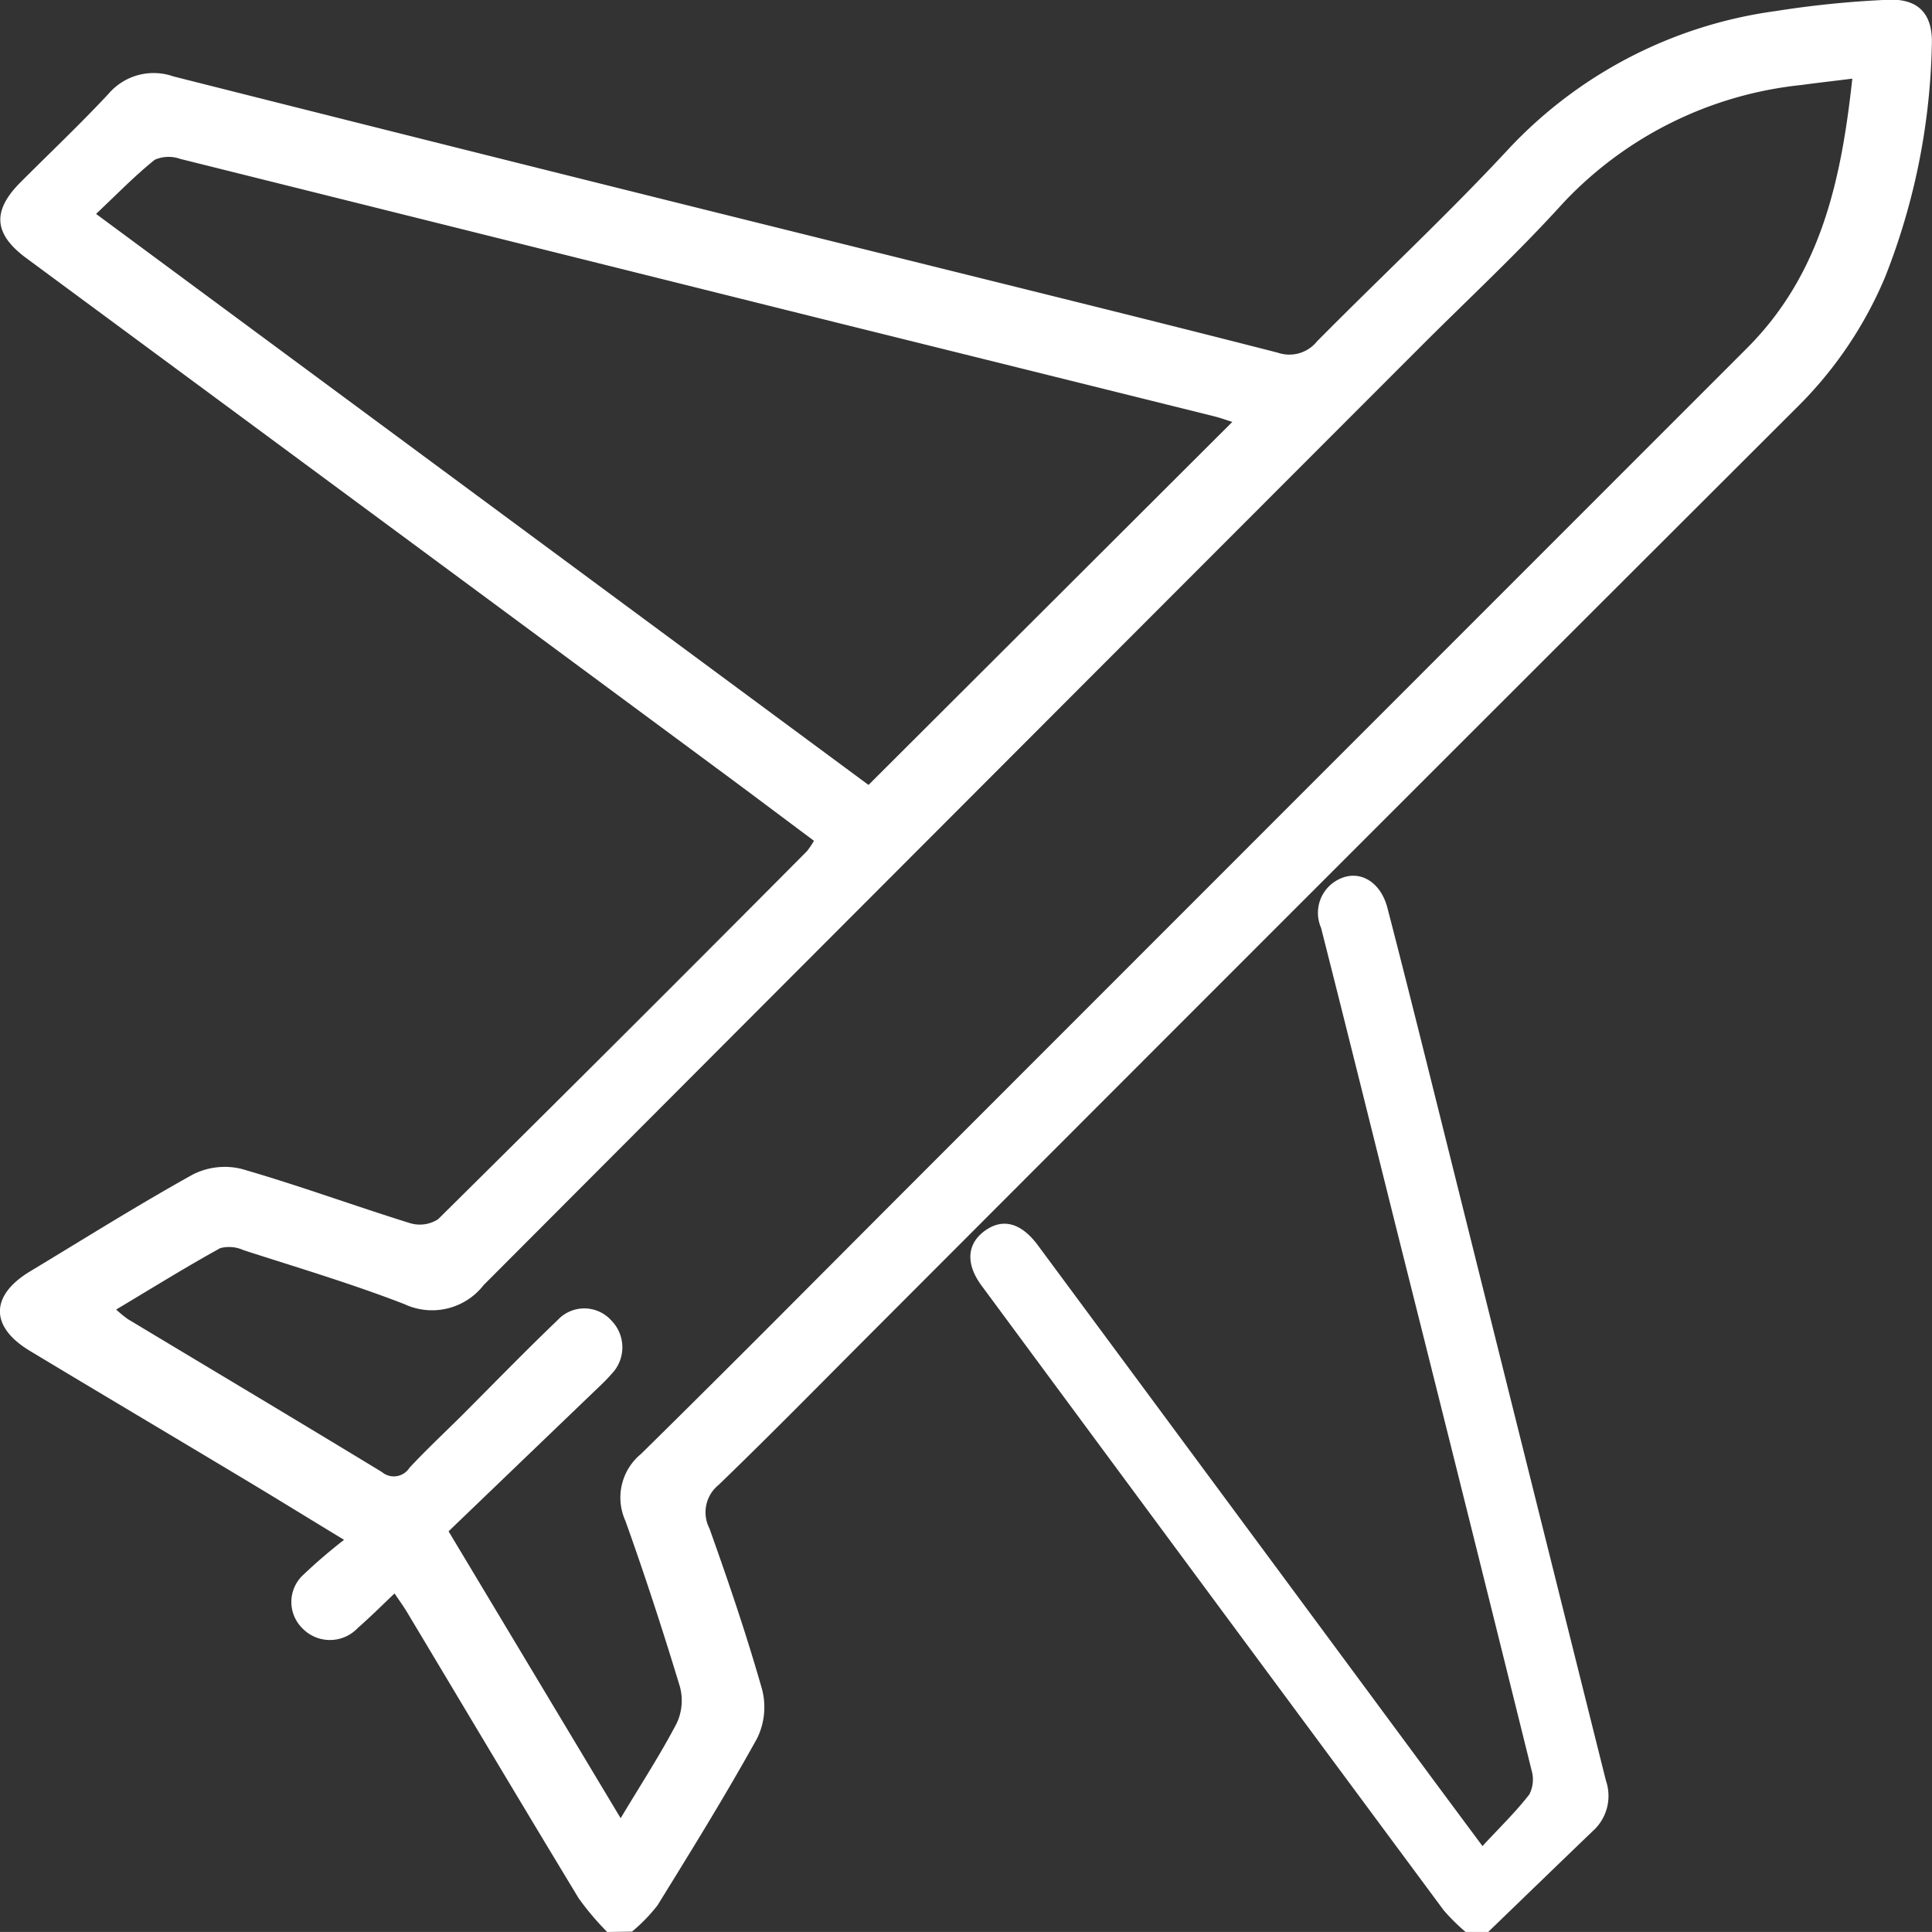
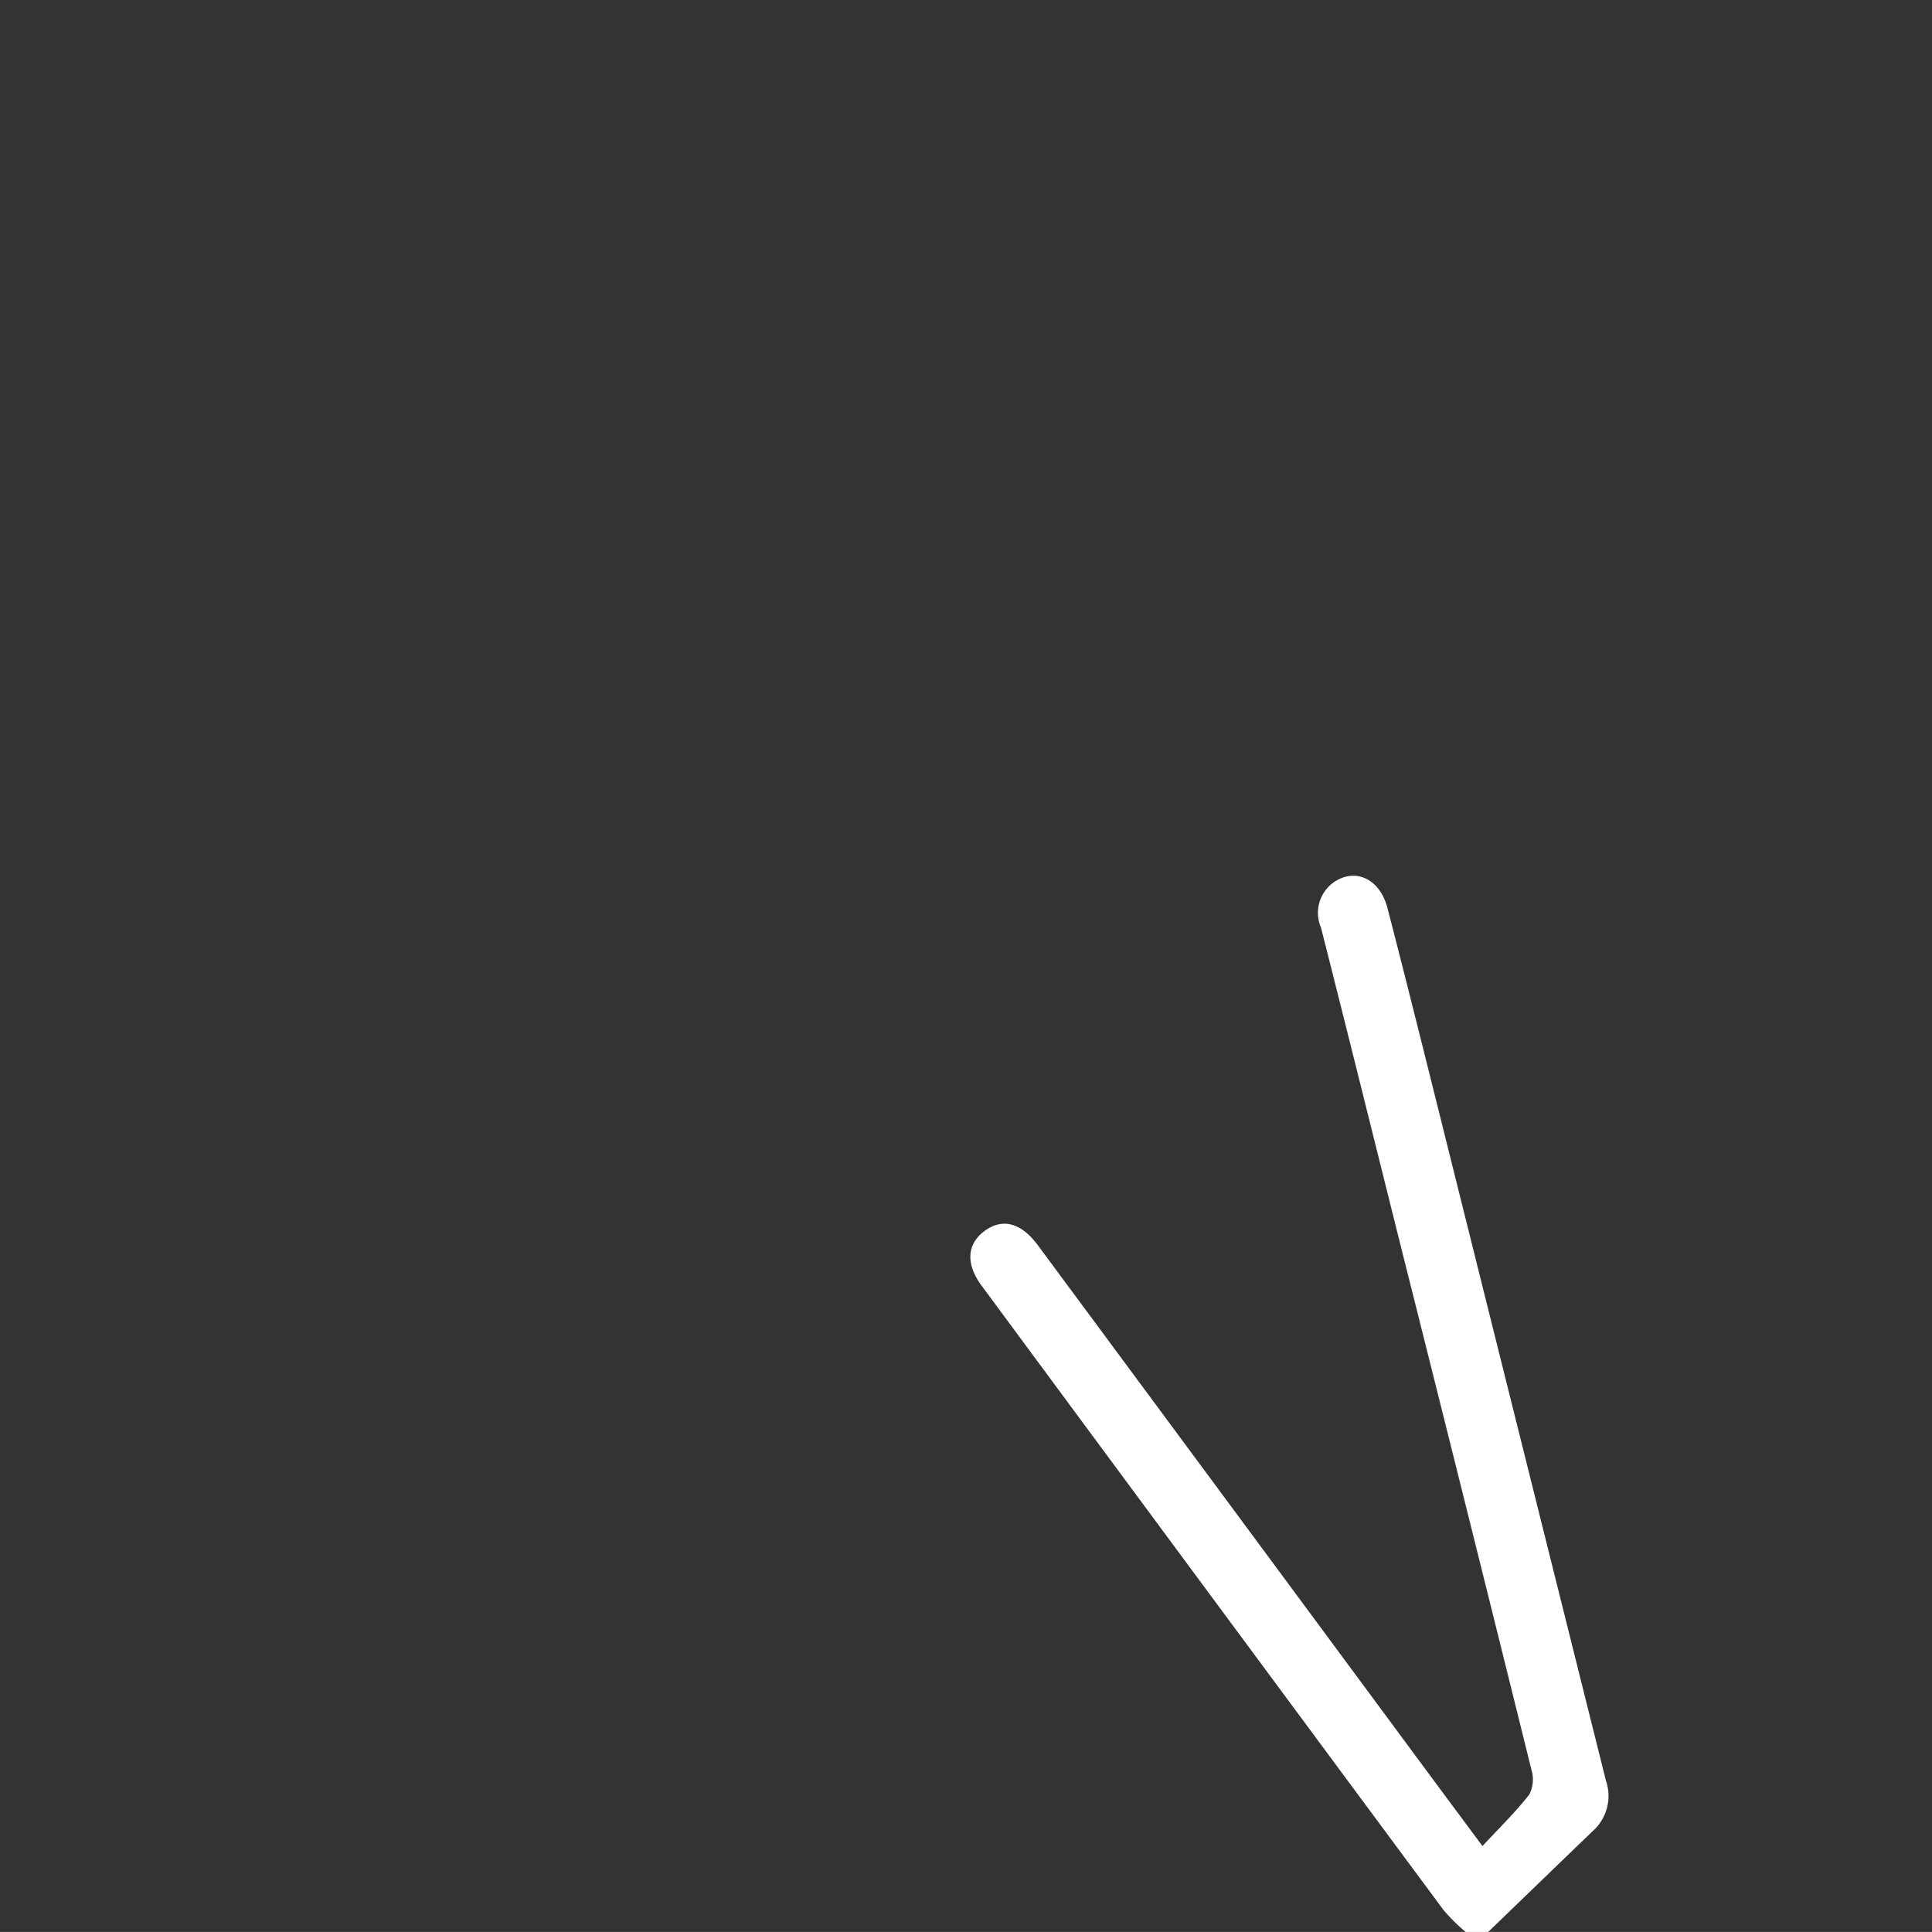
<svg xmlns="http://www.w3.org/2000/svg" width="61" height="60.998" viewBox="0 0 61 60.998">
  <rect x="0" y="0" width="61" height="60.998" fill="#333333" stroke="none" />
  <g id="Group_3707" data-name="Group 3707" transform="translate(-3597.58 1982.573)">
-     <path id="Path_8497" data-name="Path 8497" d="M3612.754-1911.574a8.737,8.737,0,0,1-.9-1.063c-1.822-3.008-3.619-6.03-5.426-9.046-.107-.178-.231-.346-.388-.58-.4.382-.771.75-1.161,1.091a1.207,1.207,0,0,1-1.758,0,1.164,1.164,0,0,1,.054-1.693,16.591,16.591,0,0,1,1.271-1.09c-1.338-.813-2.45-1.5-3.569-2.166-2.115-1.269-4.236-2.526-6.35-3.8-1.266-.761-1.259-1.747.006-2.51,1.707-1.029,3.4-2.093,5.139-3.059a2.229,2.229,0,0,1,1.539-.176c1.788.514,3.538,1.159,5.315,1.711a1.061,1.061,0,0,0,.889-.123q5.85-5.786,11.649-11.623a2.425,2.425,0,0,0,.218-.326c-1-.745-1.976-1.481-2.96-2.208q-10.952-8.1-21.907-16.187c-1.028-.759-1.093-1.485-.186-2.394.927-.929,1.882-1.832,2.777-2.791a1.875,1.875,0,0,1,2.049-.554q11.4,2.878,22.817,5.706c4.02,1,8.044,1.989,12.057,3.018a1.122,1.122,0,0,0,1.237-.358c2.03-2.053,4.148-4.022,6.108-6.139a14.156,14.156,0,0,1,8.377-4.29,31.239,31.239,0,0,1,3.518-.355c.989-.053,1.455.45,1.408,1.451a21.044,21.044,0,0,1-1.47,7.291,12.65,12.65,0,0,1-2.748,4.086q-14.6,14.573-29.175,29.173c-1.633,1.634-3.249,3.285-4.911,4.888a1.112,1.112,0,0,0-.29,1.376c.6,1.68,1.175,3.369,1.662,5.083a2.238,2.238,0,0,1-.157,1.543c-.991,1.79-2.069,3.532-3.145,5.273a5.26,5.26,0,0,1-.806.83Zm.425-3.592c.665-1.109,1.265-2.029,1.771-3a1.685,1.685,0,0,0,.1-1.153c-.532-1.756-1.1-3.5-1.719-5.231a1.781,1.781,0,0,1,.488-2.114c2.864-2.815,5.688-5.671,8.527-8.512q13.193-13.2,26.391-26.4c2.339-2.337,2.98-5.3,3.33-8.514-.62.079-1.11.132-1.6.2a12.019,12.019,0,0,0-7.522,3.718c-1.425,1.575-2.989,3.024-4.491,4.527q-14.807,14.817-29.6,29.646a2.064,2.064,0,0,1-2.507.6c-1.661-.643-3.374-1.153-5.07-1.7a1.105,1.105,0,0,0-.741-.066c-1.1.607-2.161,1.268-3.286,1.939a3.892,3.892,0,0,0,.366.3c2.676,1.609,5.357,3.208,8.025,4.83a.585.585,0,0,0,.87-.133c.535-.576,1.113-1.113,1.67-1.669,1-1,1.99-2.02,3.013-3a1.146,1.146,0,0,1,1.689.015,1.207,1.207,0,0,1,0,1.7c-.172.2-.365.377-.555.559q-2.292,2.2-4.582,4.4Zm19.313-44.086c-.215-.067-.387-.13-.564-.174q-5.99-1.489-11.982-2.975-10.338-2.578-20.676-5.156a1.087,1.087,0,0,0-.8.028c-.626.5-1.19,1.085-1.854,1.71l24.389,18.029Z" transform="translate(3.997 -10)" fill="#fff" />
    <path id="Path_8498" data-name="Path 8498" d="M3793.352-1818.113a6.222,6.222,0,0,1-.694-.687q-7.3-9.853-14.587-19.717c-.509-.688-.47-1.319.1-1.734s1.155-.247,1.676.458q6.182,8.351,12.358,16.706c.529.715,1.06,1.428,1.679,2.262.541-.584,1.049-1.076,1.479-1.63a1.038,1.038,0,0,0,.068-.775q-2.029-8.194-4.087-16.38c-.851-3.4-1.694-6.809-2.557-10.209a1.18,1.18,0,0,1,.47-1.48c.667-.406,1.4-.029,1.628.861.52,2.006,1.022,4.017,1.524,6.028q2.683,10.759,5.372,21.516a1.487,1.487,0,0,1-.42,1.6c-1.1,1.057-2.2,2.122-3.3,3.184Z" transform="translate(-149.497 -103.461)" fill="#fff" />
  </g>
</svg>